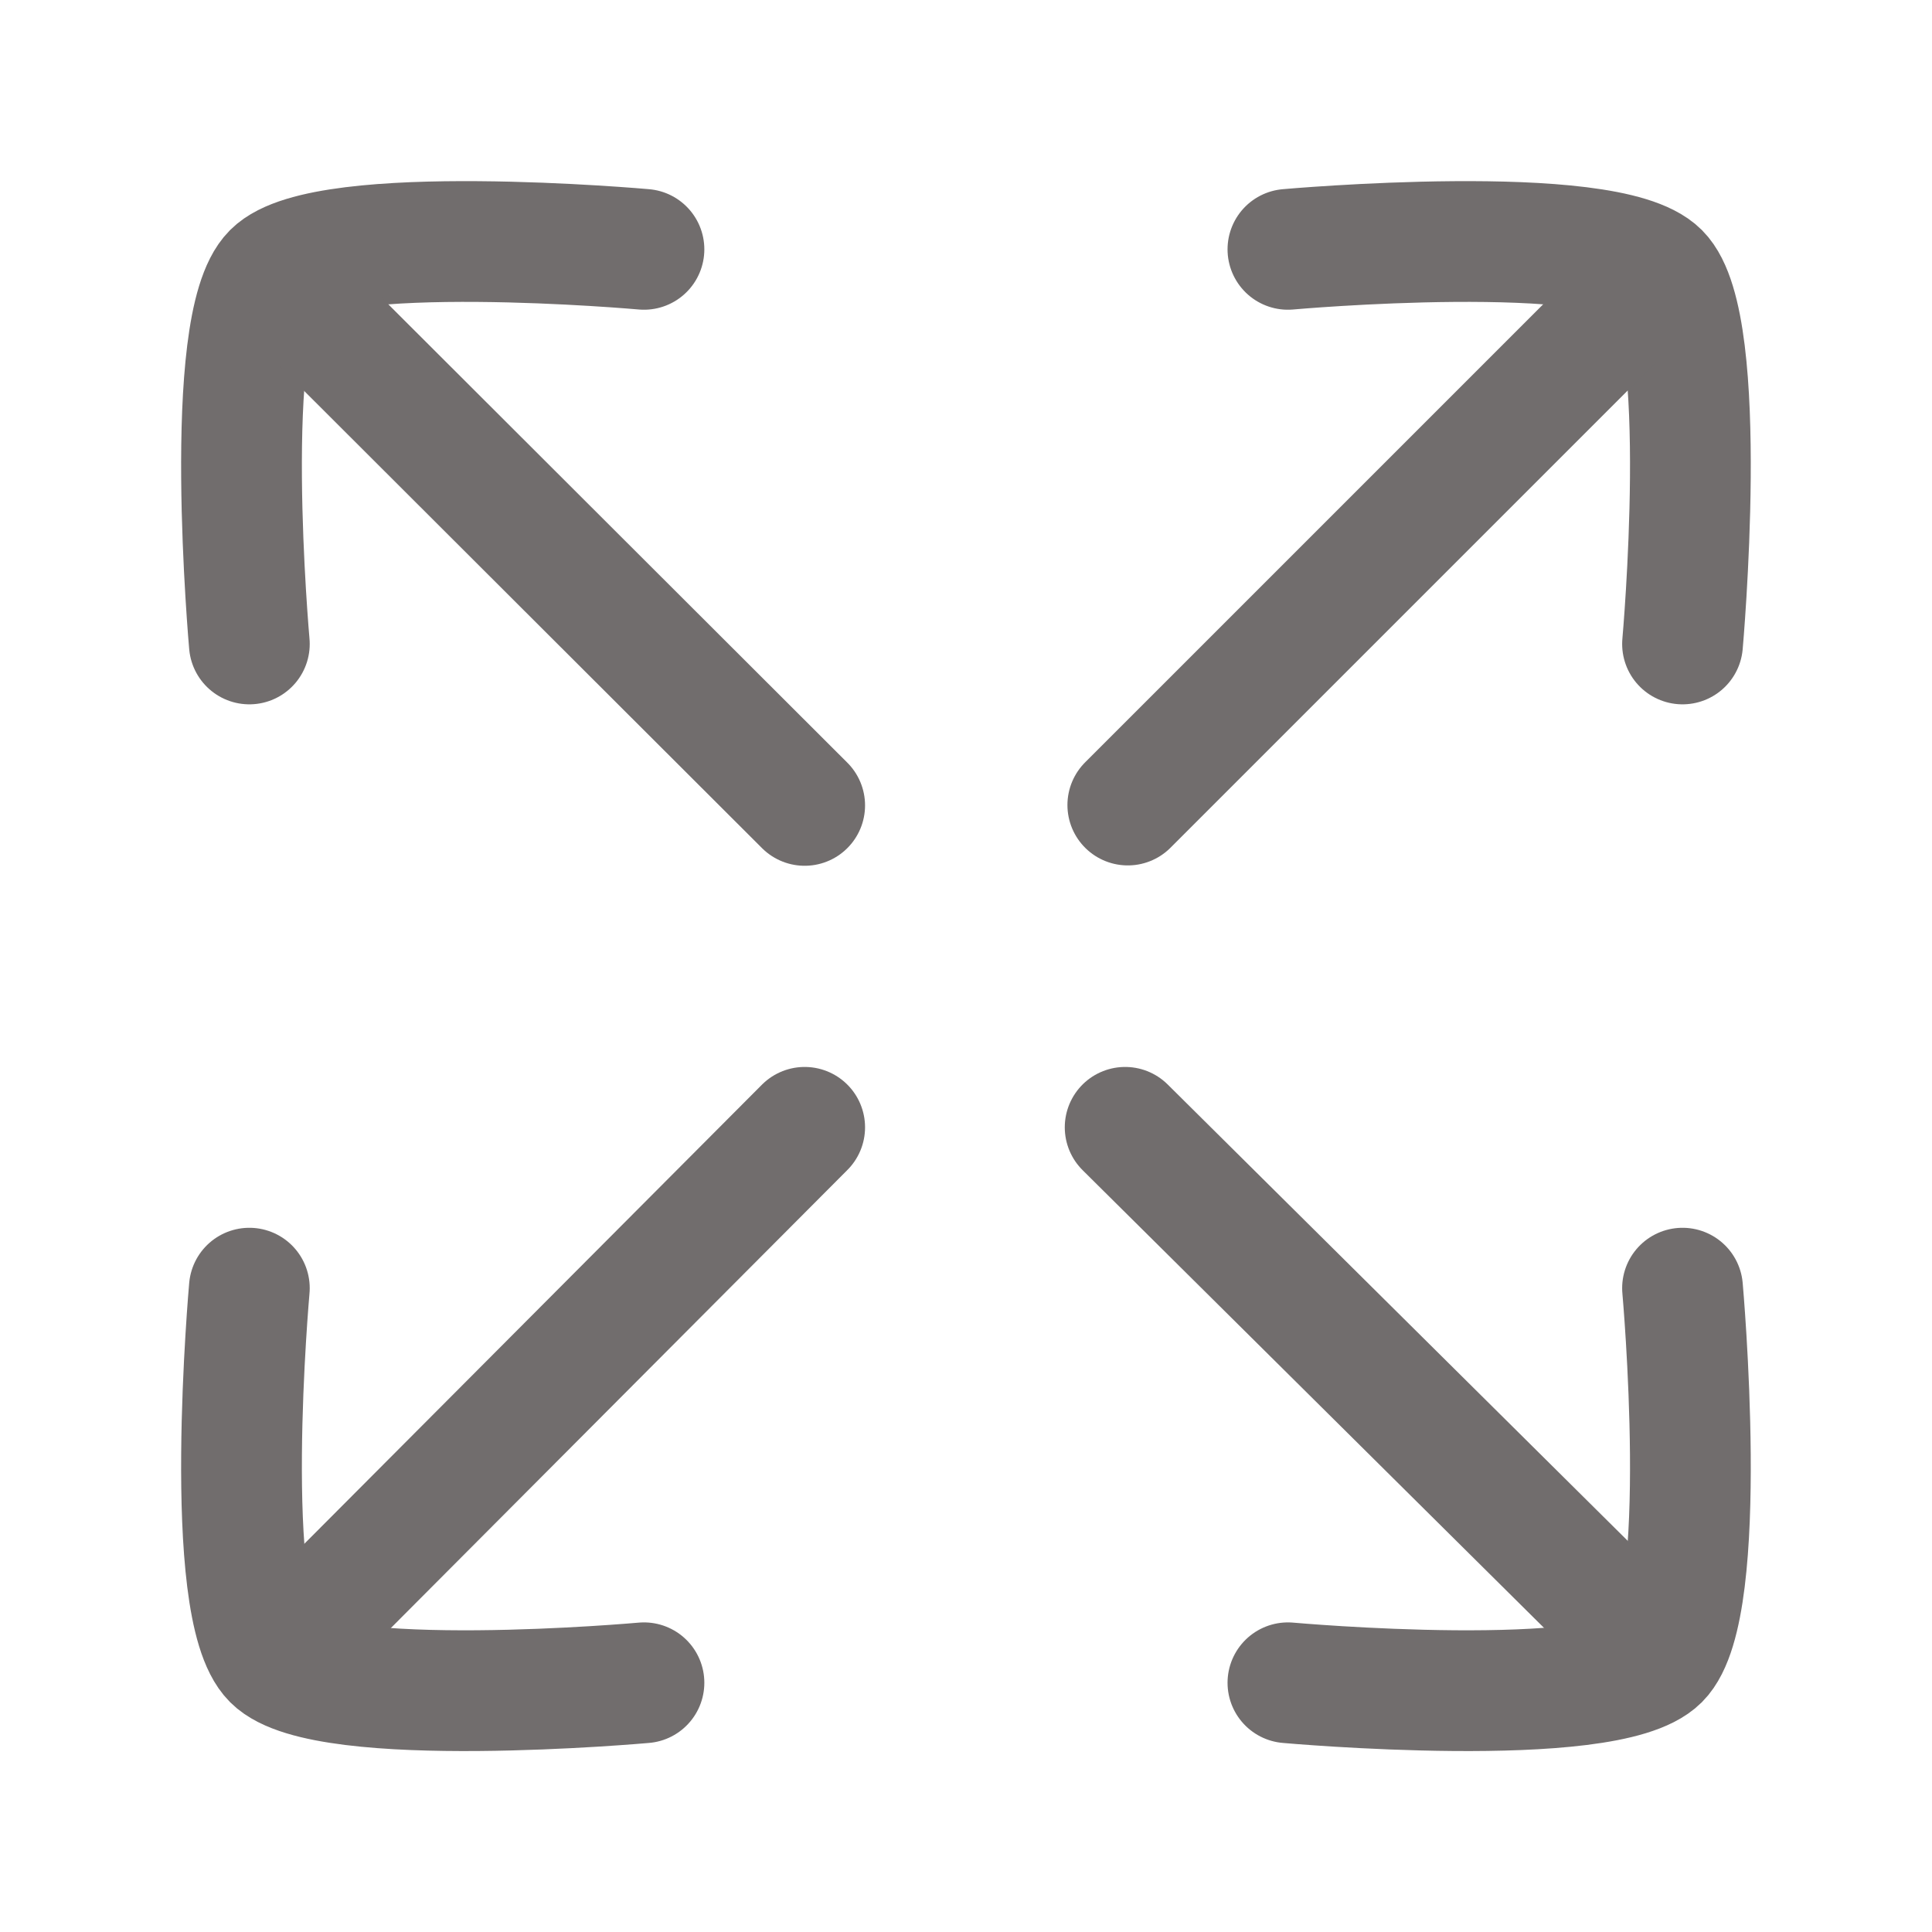
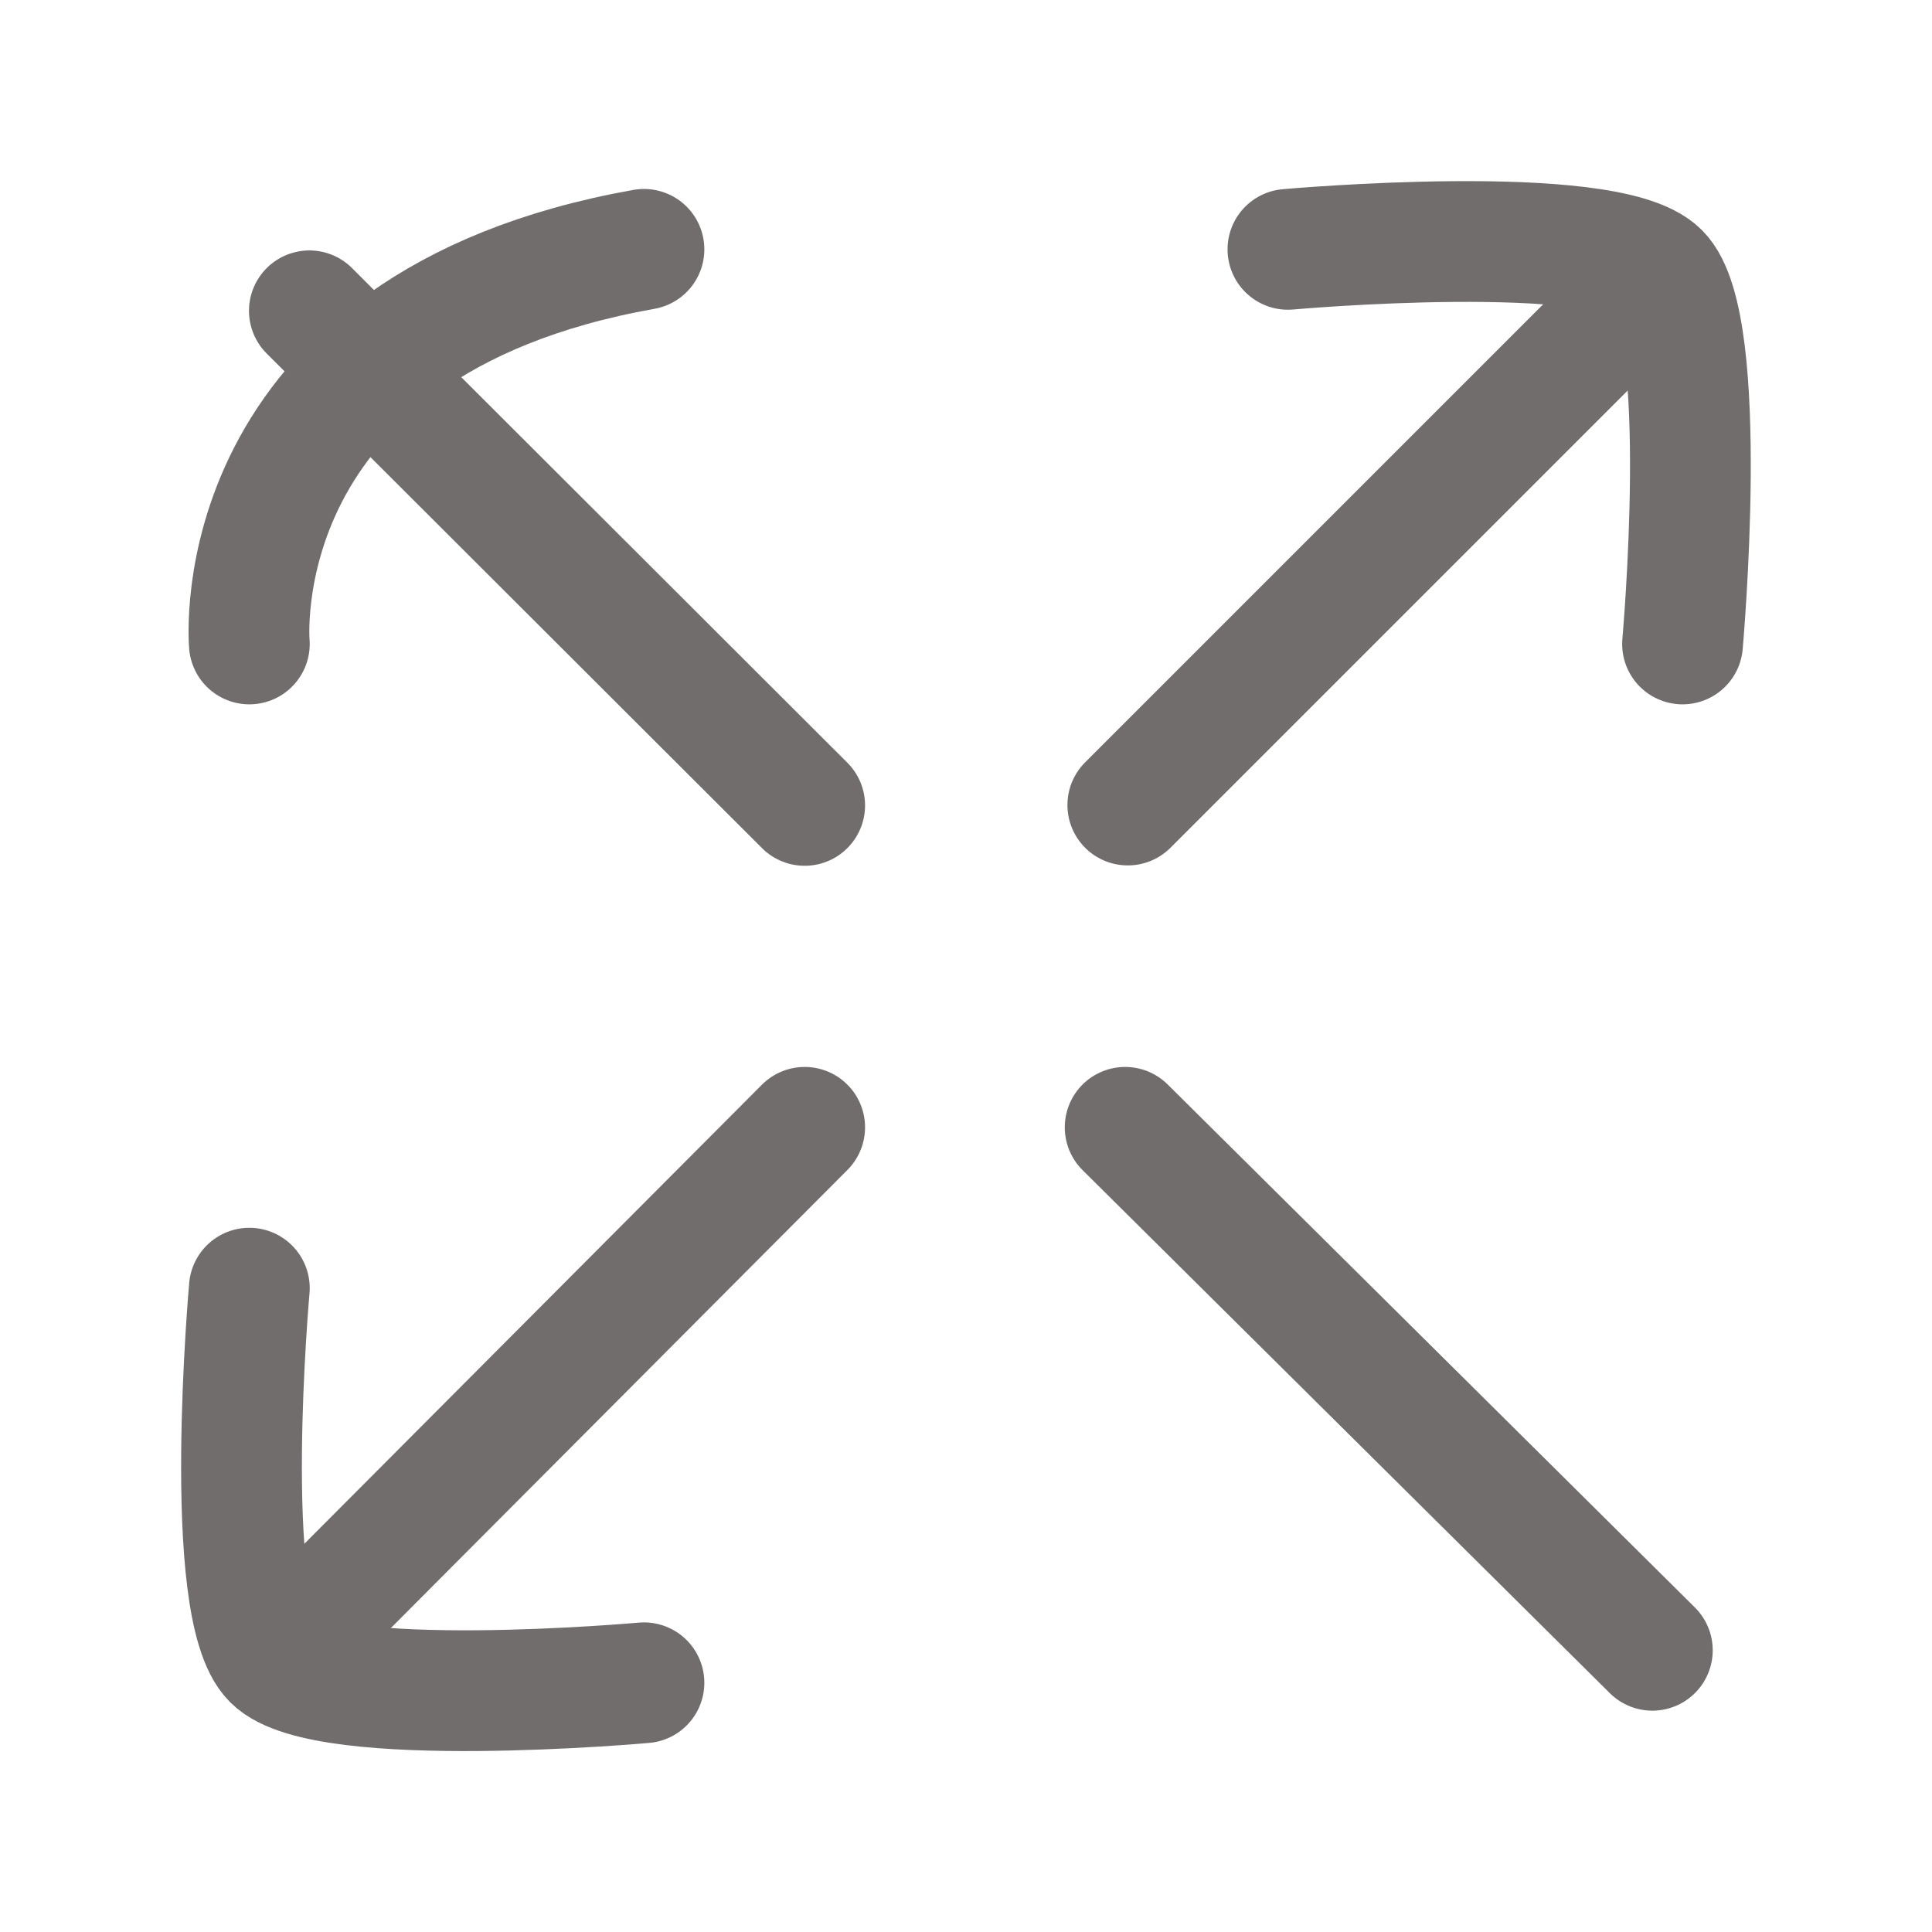
<svg xmlns="http://www.w3.org/2000/svg" width="16" height="16" viewBox="0 0 16 16" fill="none">
-   <path d="M5.333 2.065C5.333 2.065 2.689 1.828 2.259 2.259C1.828 2.689 2.065 5.333 2.065 5.333" stroke="#716D6D" stroke-linecap="round" stroke-linejoin="round" />
+   <path d="M5.333 2.065C1.828 2.689 2.065 5.333 2.065 5.333" stroke="#716D6D" stroke-linecap="round" stroke-linejoin="round" />
  <path d="M5.333 13.936C5.333 13.936 2.689 14.174 2.259 13.743C1.828 13.312 2.065 10.668 2.065 10.668" stroke="#716D6D" stroke-linecap="round" stroke-linejoin="round" />
  <path d="M10.666 2.065C10.666 2.065 13.31 1.828 13.741 2.259C14.171 2.689 13.934 5.333 13.934 5.333" stroke="#716D6D" stroke-linecap="round" stroke-linejoin="round" />
-   <path d="M10.666 13.936C10.666 13.936 13.31 14.174 13.741 13.743C14.171 13.312 13.934 10.668 13.934 10.668" stroke="#716D6D" stroke-linecap="round" stroke-linejoin="round" />
  <path d="M9.34 6.667L13.374 2.633" stroke="#716D6D" stroke-linecap="round" stroke-linejoin="round" />
  <path d="M6.664 9.336L2.426 13.588" stroke="#716D6D" stroke-linecap="round" stroke-linejoin="round" />
  <path d="M6.664 6.67L2.562 2.574" stroke="#716D6D" stroke-linecap="round" stroke-linejoin="round" />
  <path d="M9.318 9.336L13.684 13.667" stroke="#716D6D" stroke-linecap="round" stroke-linejoin="round" />
</svg>